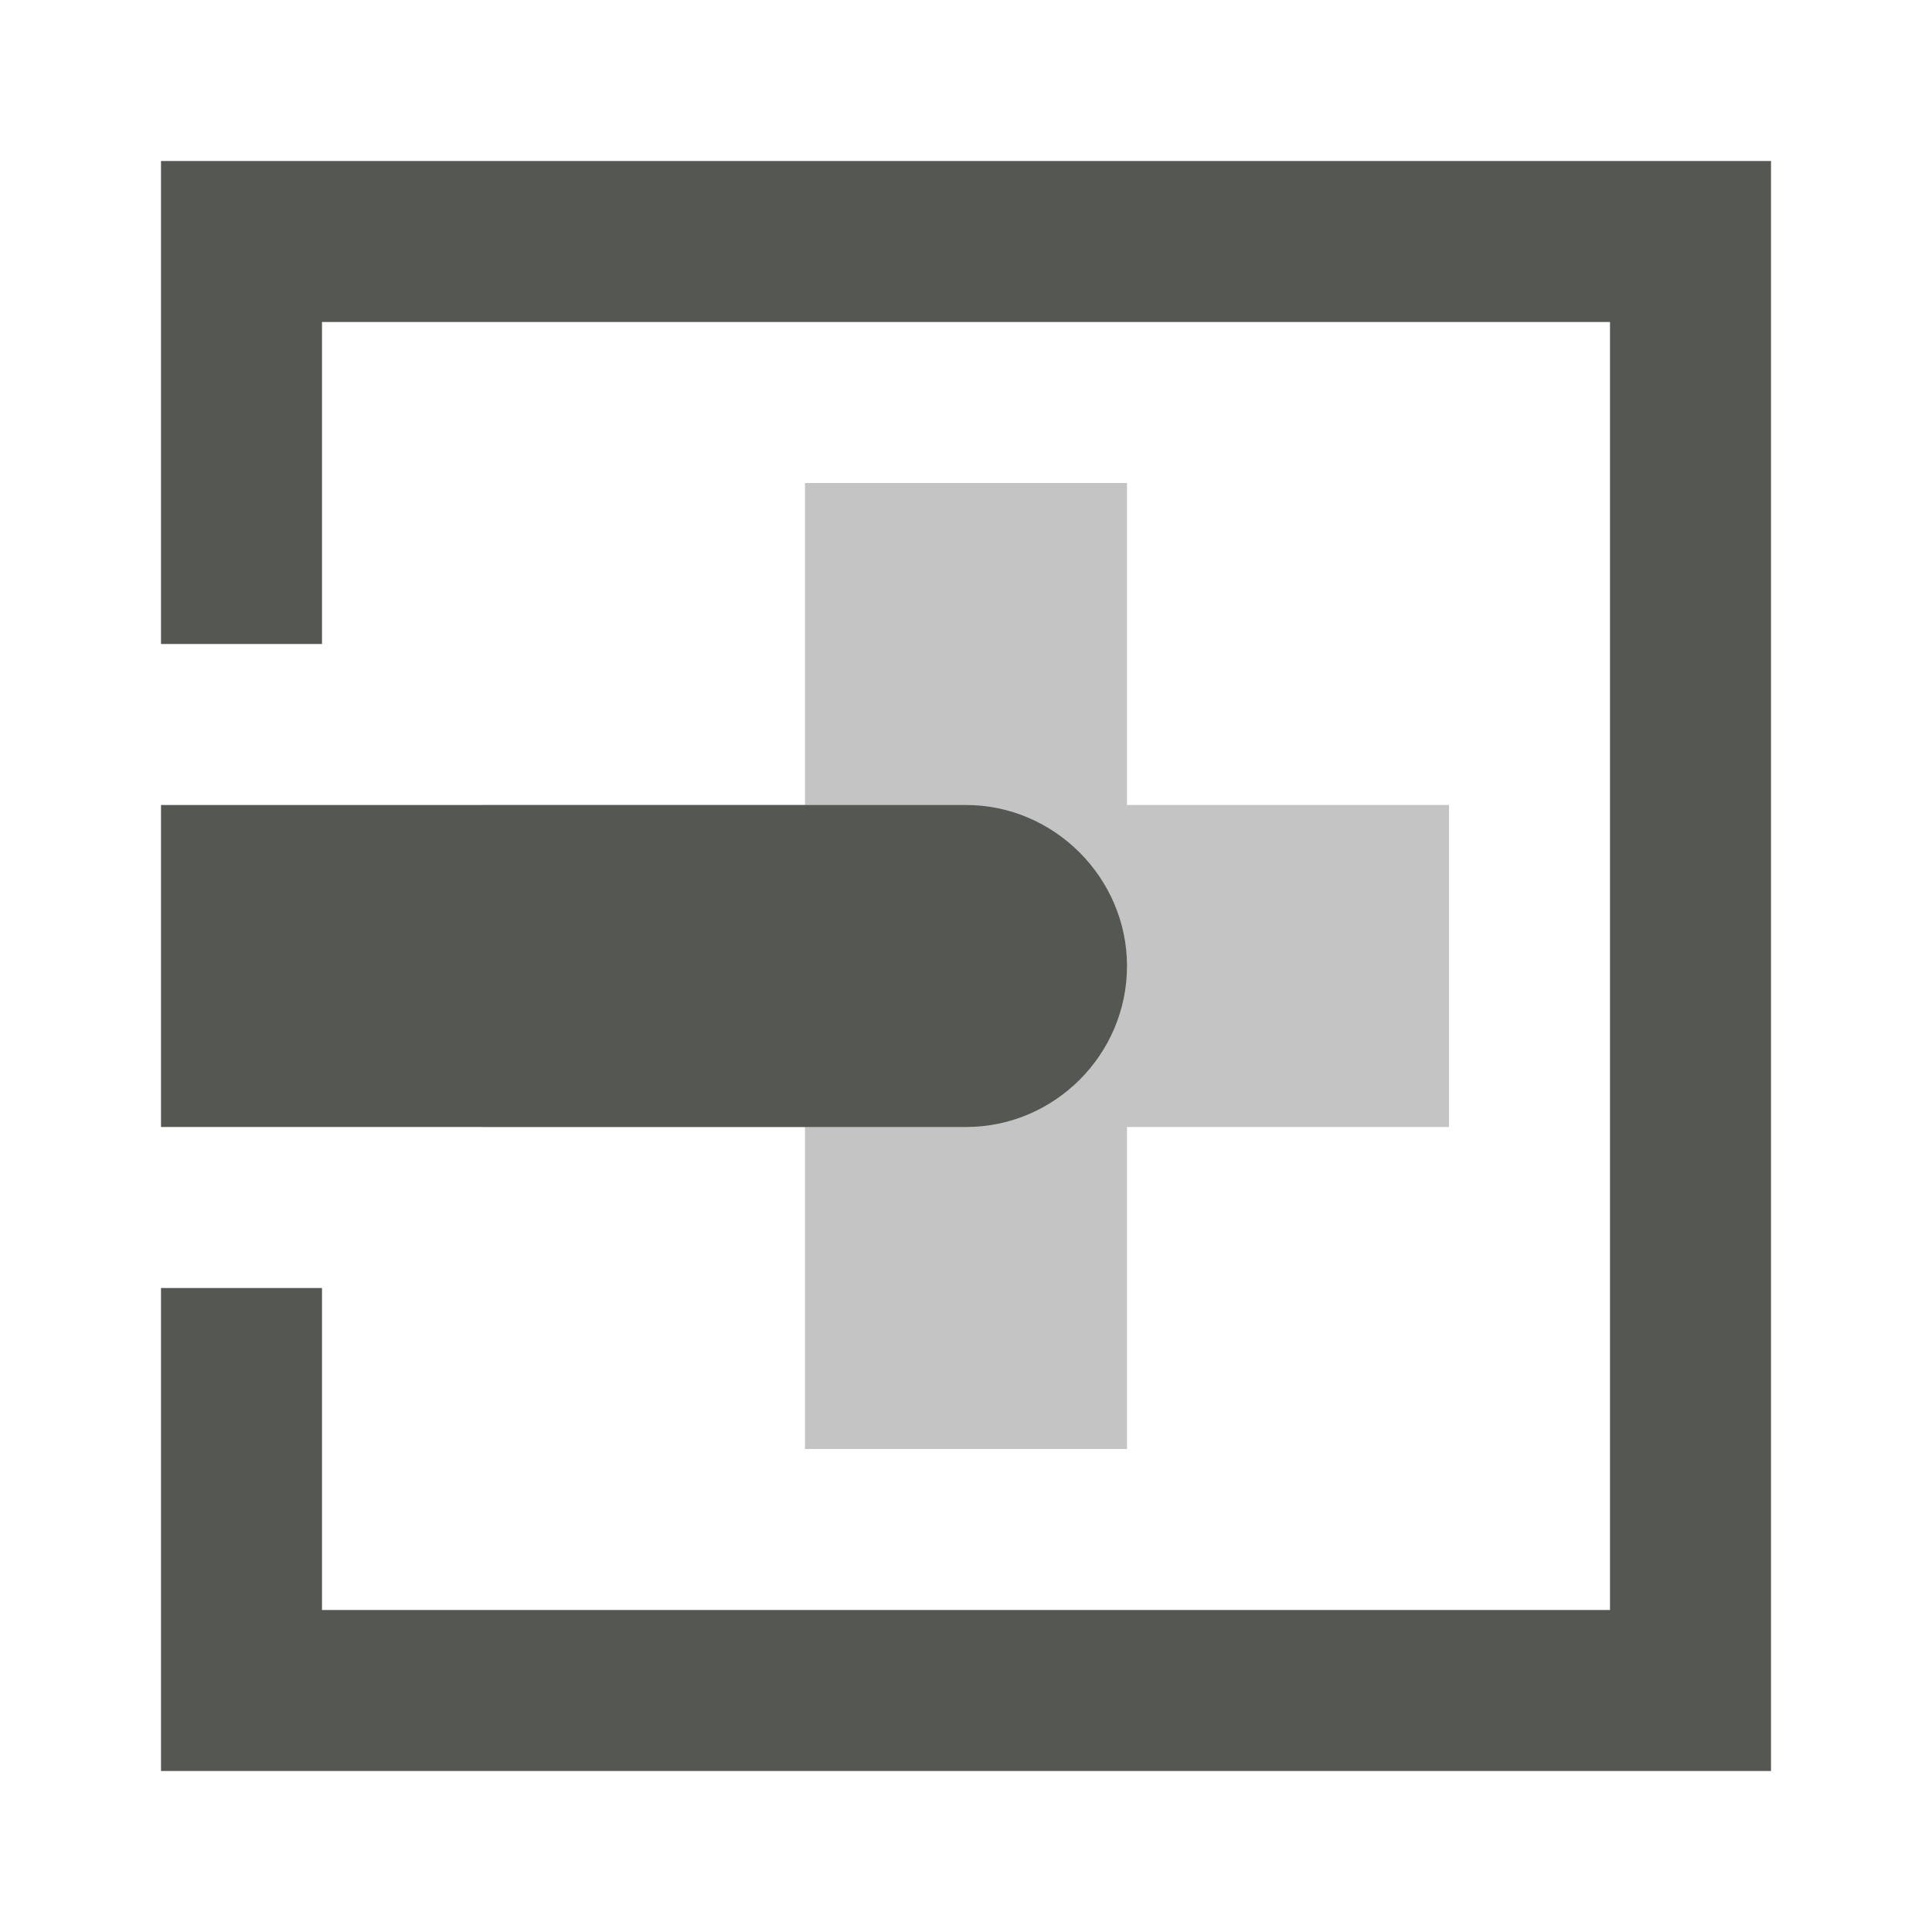
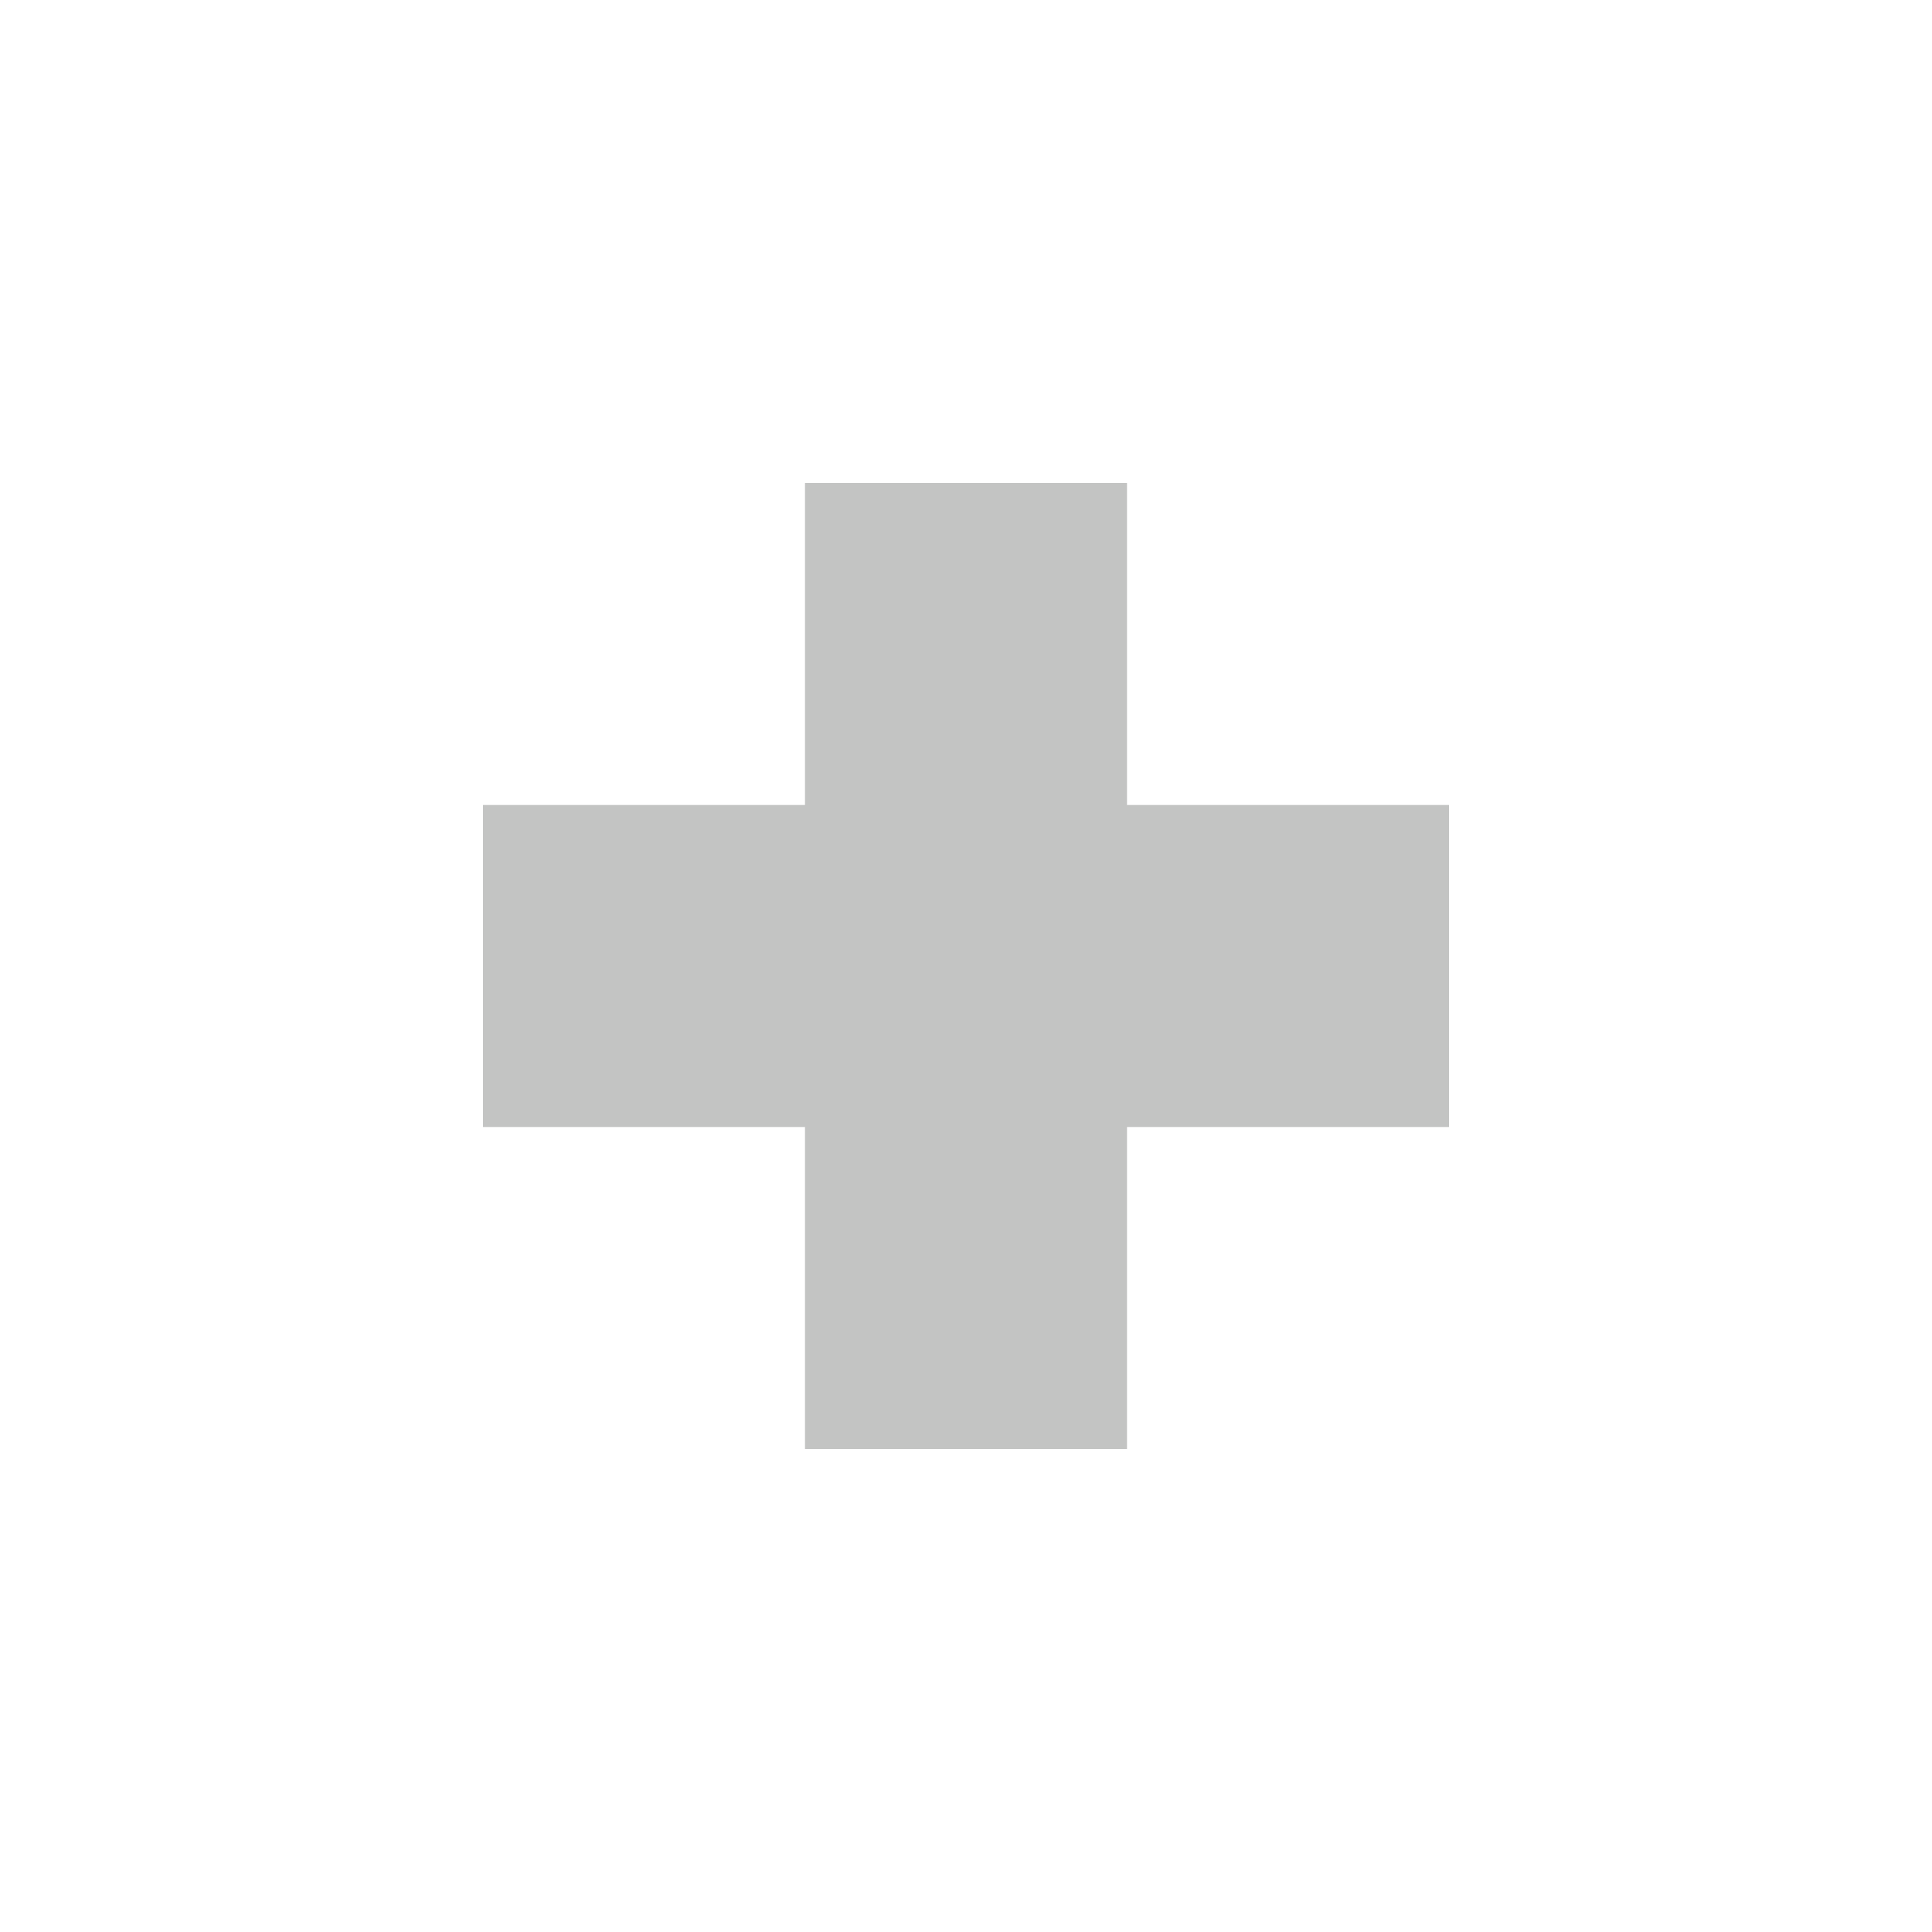
<svg xmlns="http://www.w3.org/2000/svg" viewBox="0 0 24 24">
  <path style="opacity:0.35;fill:#555753" d="M 18,10 H 14 V 6 h -4 v 4 H 6 v 4 h 4 v 4 h 4 v -4 h 4 z" />
-   <path style="fill:#555753" d="M 2 2 L 2 8 L 4 8 L 4 4 L 20 4 L 20 20 L 4 20 L 4 16 L 2 16 L 2 22 L 22 22 L 22 2 L 2 2 z M 2 10 L 2 14 L 12 14 C 13.1 14 14 13.1 14 12 C 14 10.91 13.1 10 12 10 L 2 10 z " />
</svg>